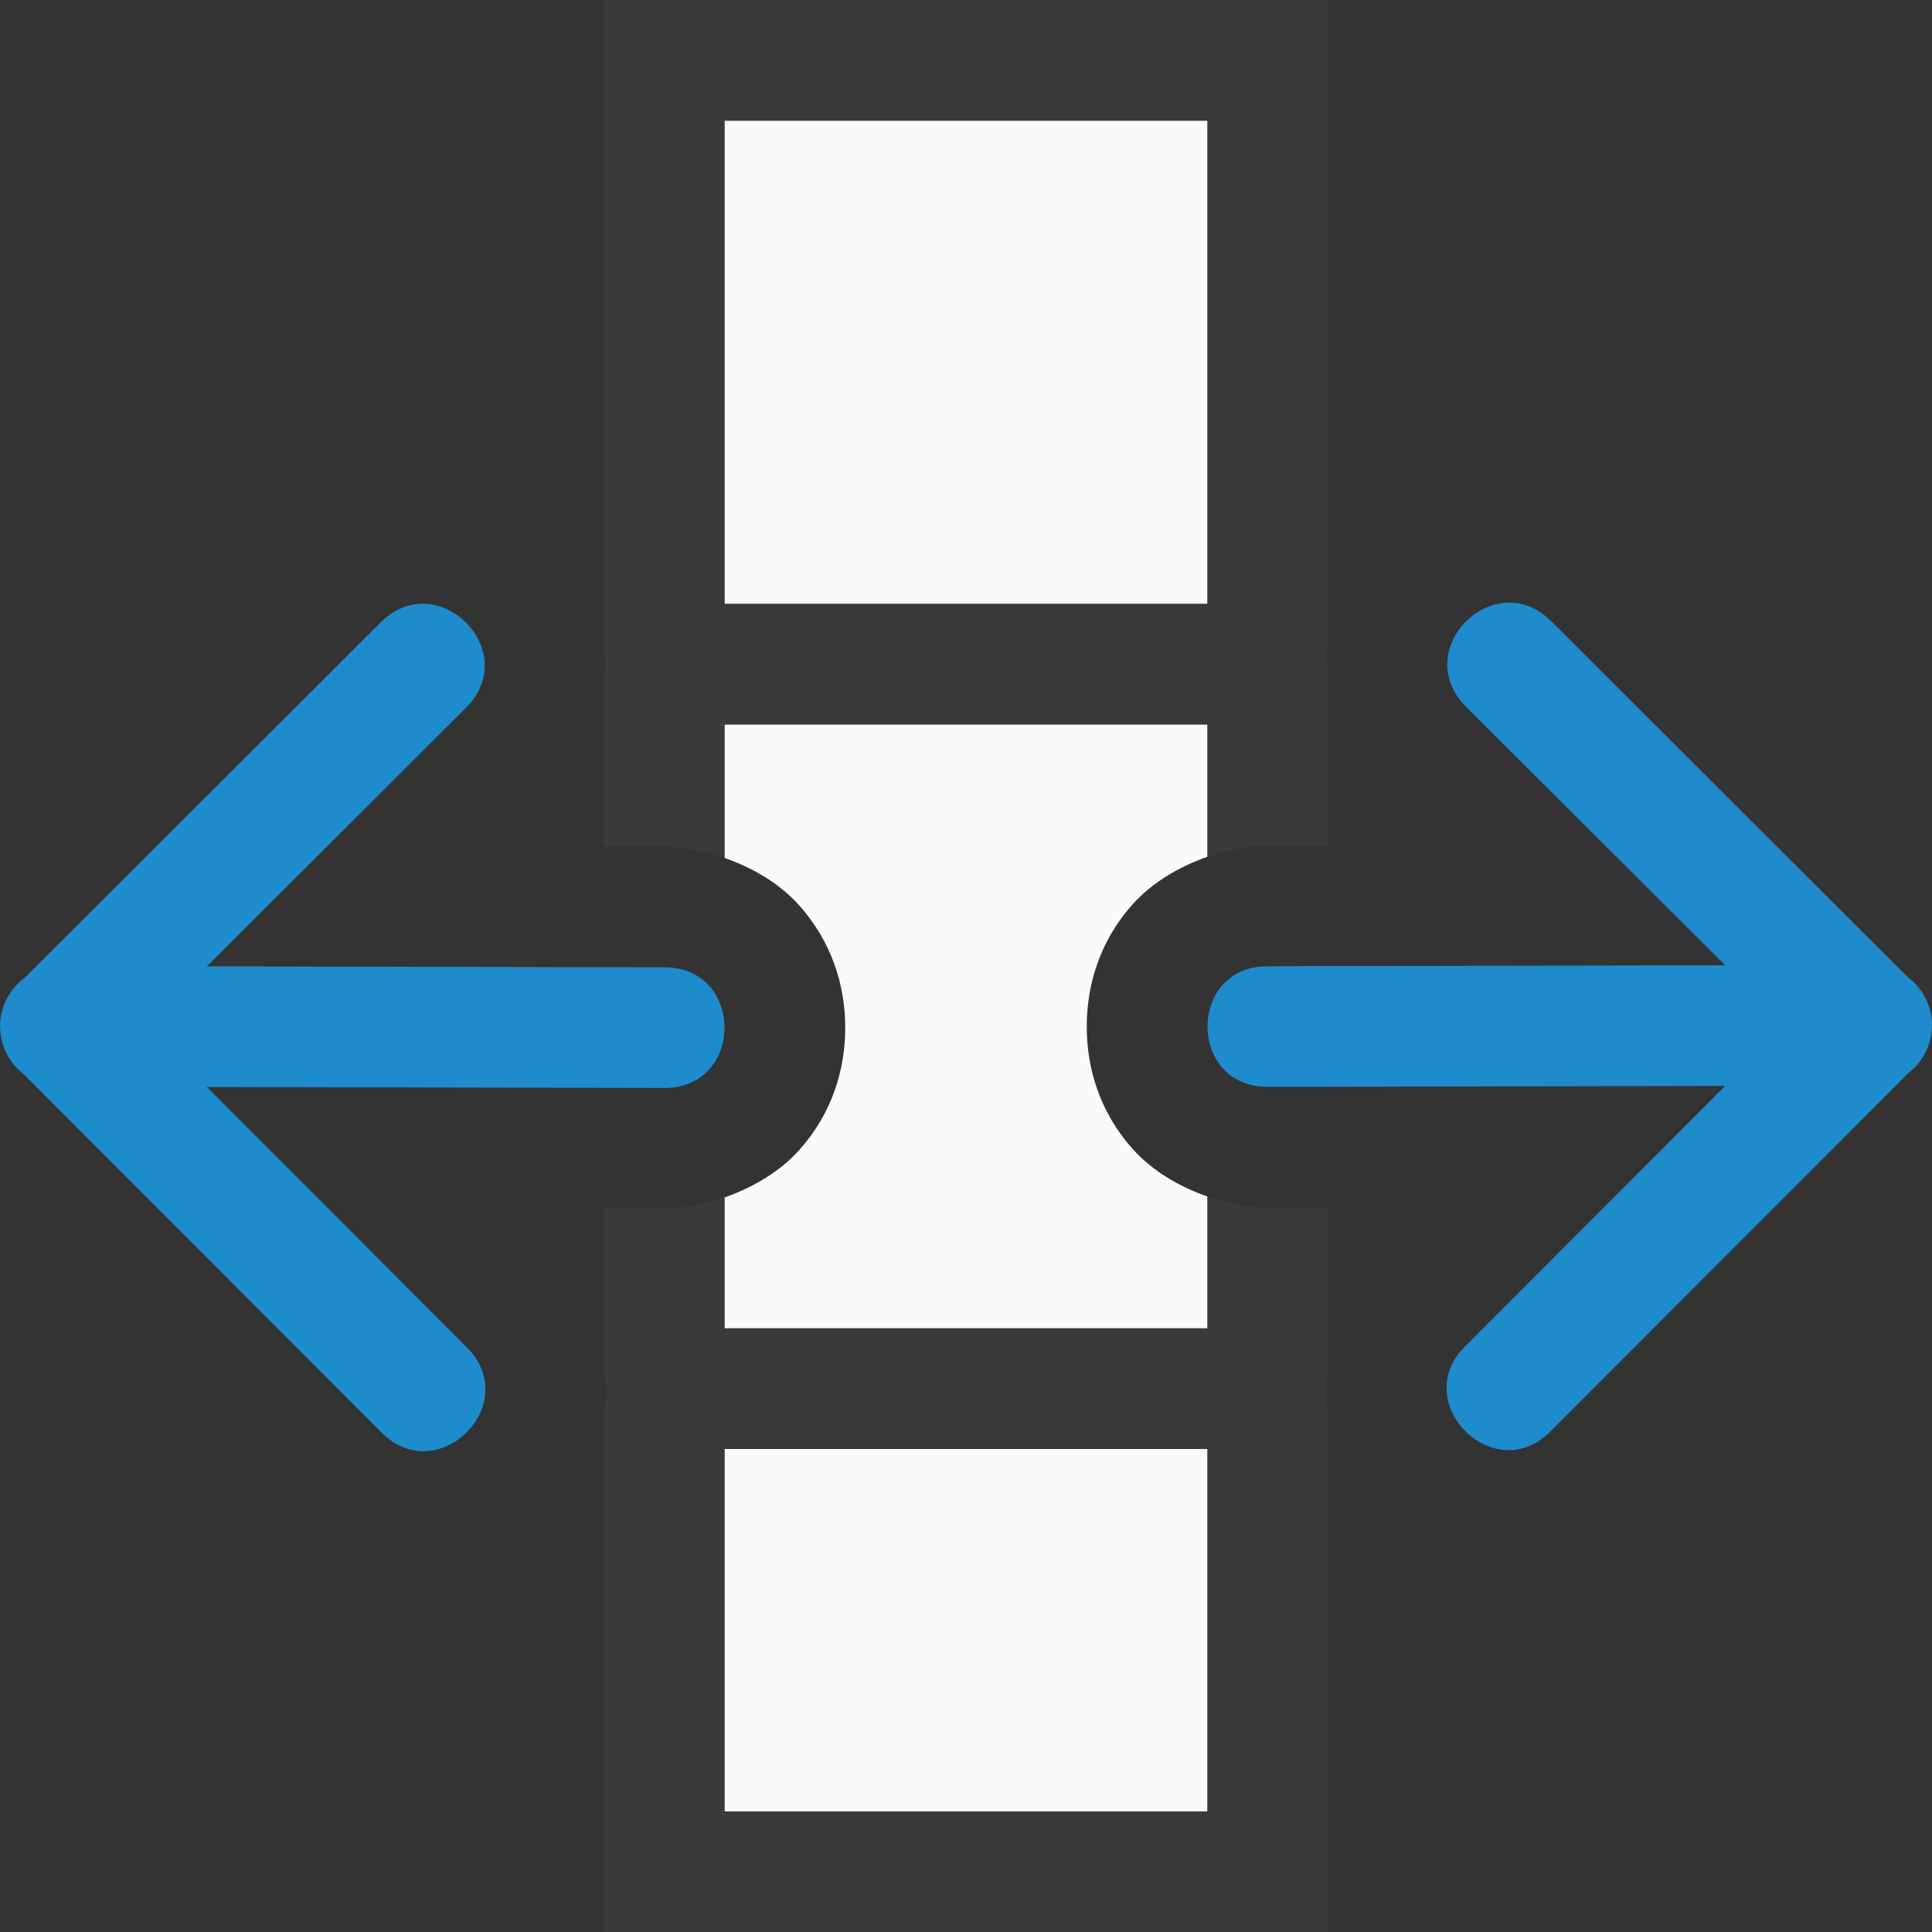
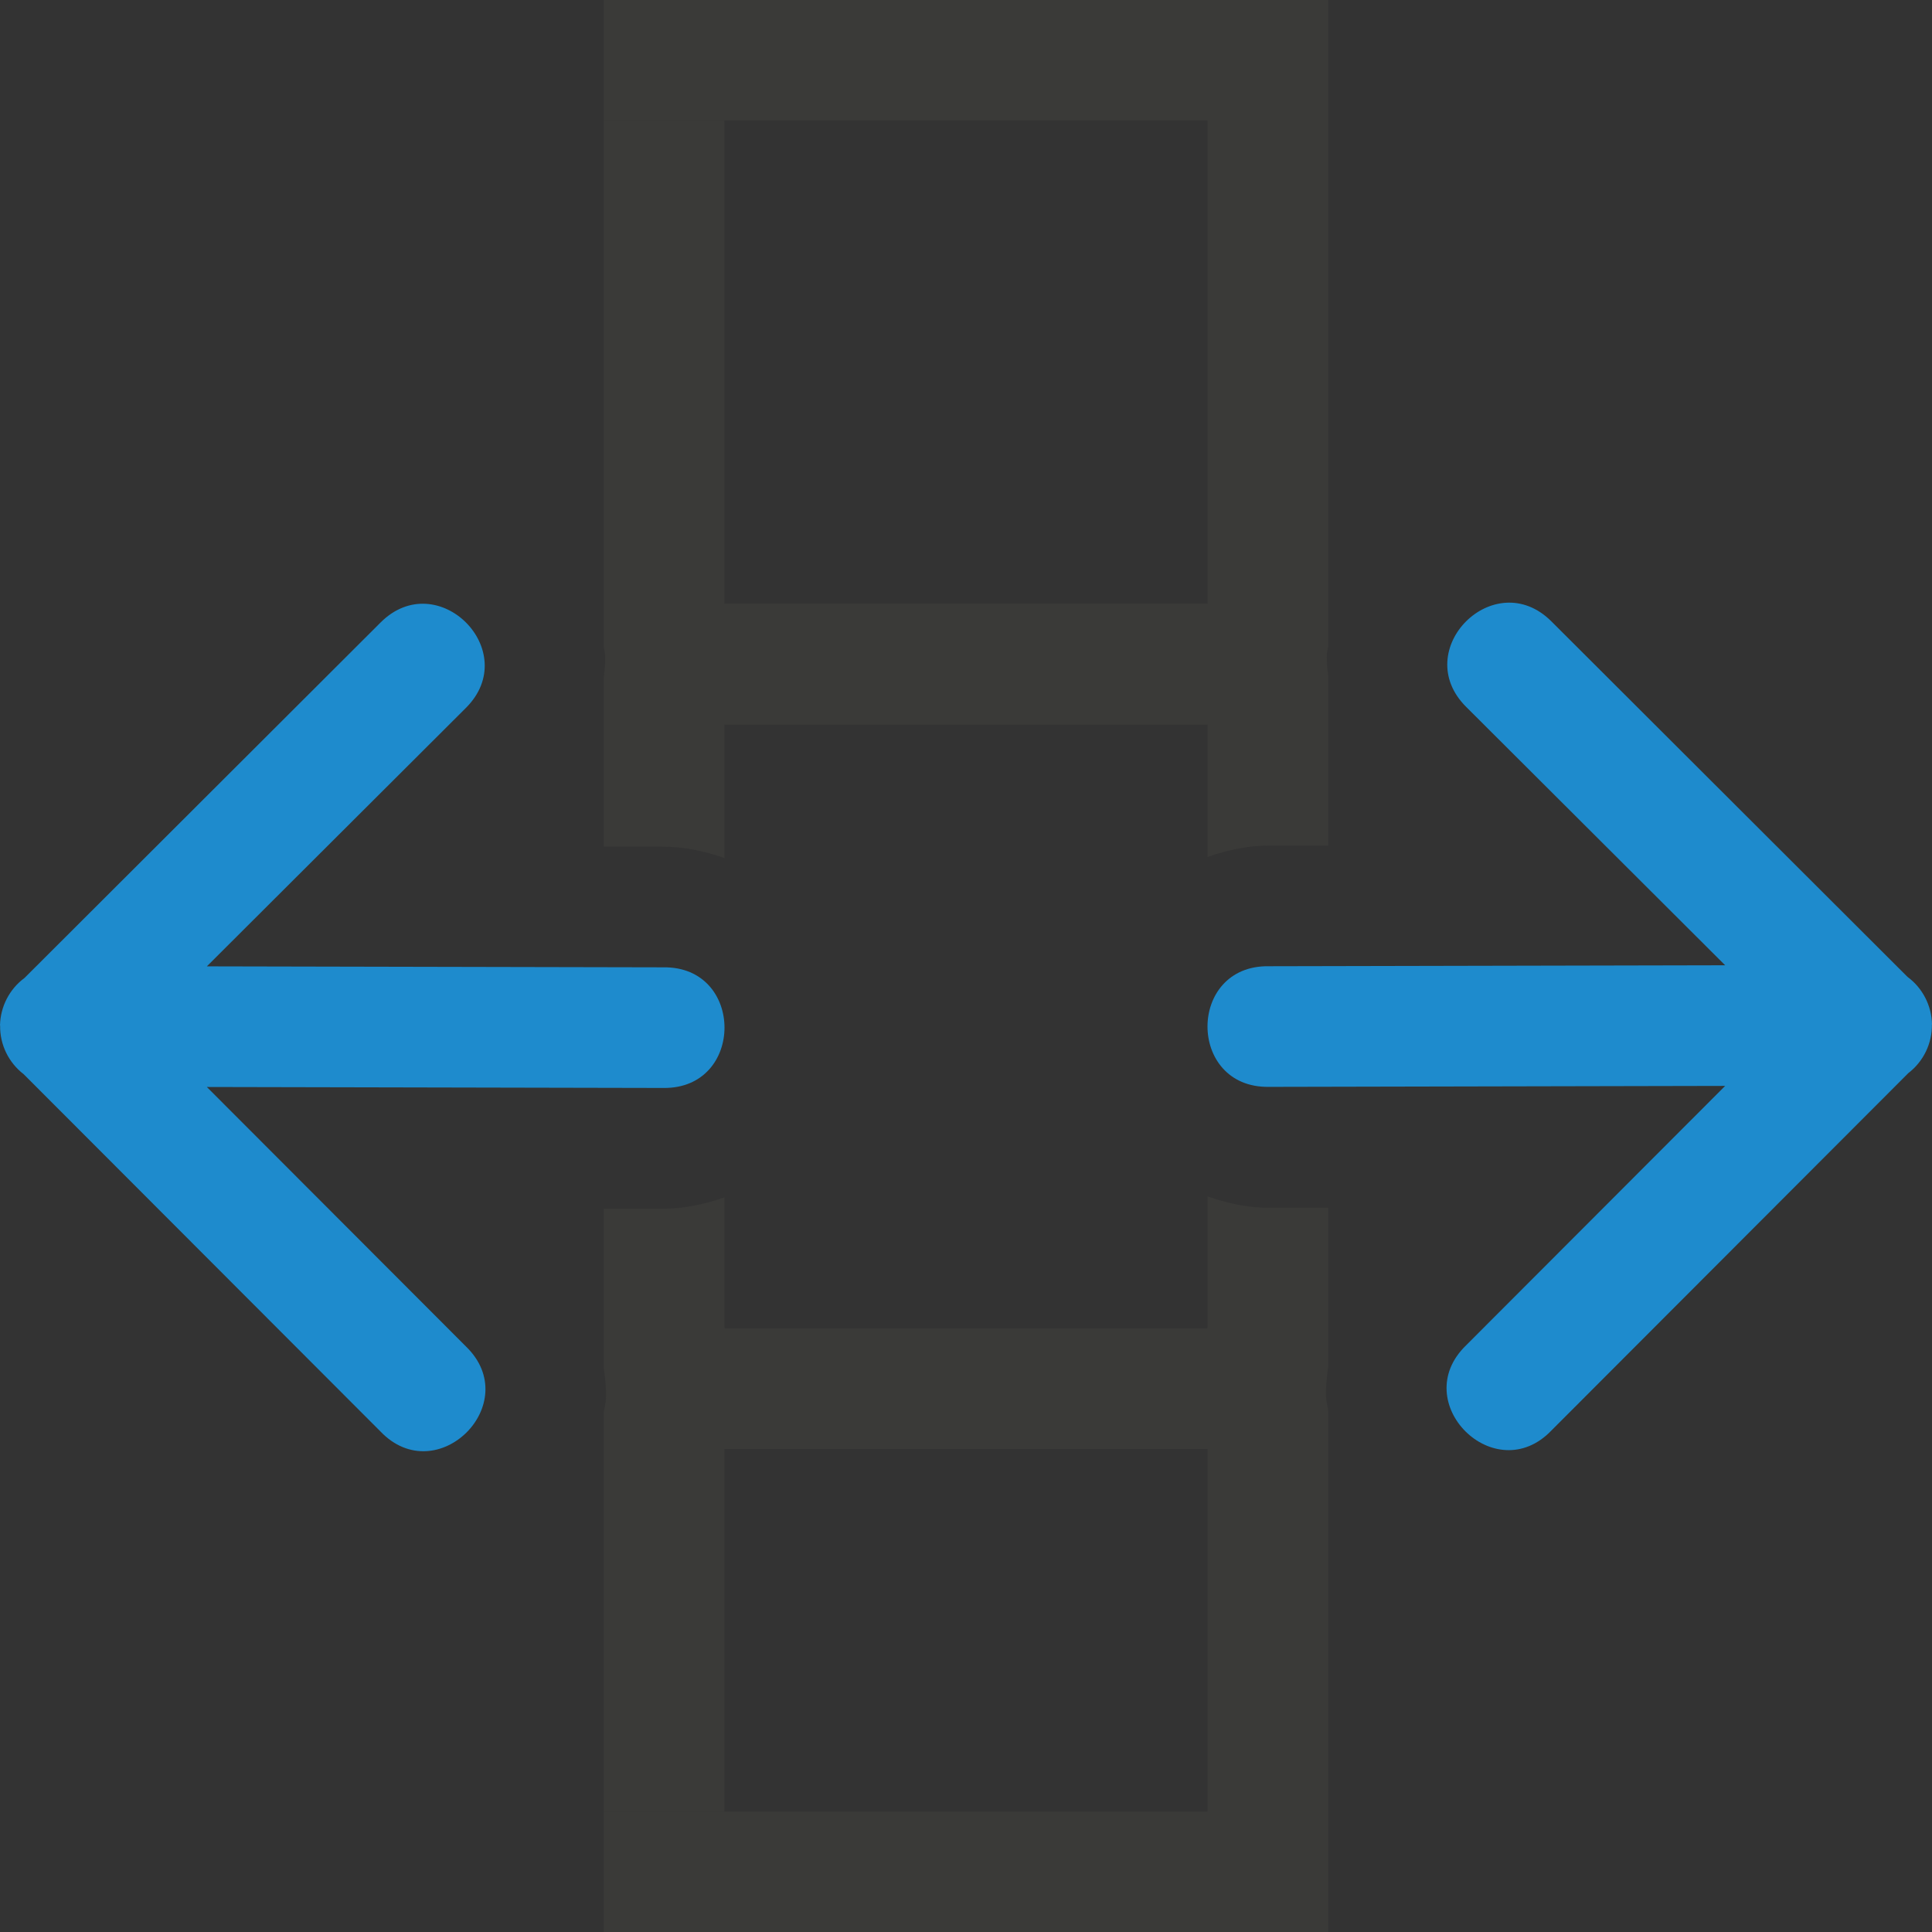
<svg xmlns="http://www.w3.org/2000/svg" viewBox="0 0 16 16">
-   <rect x="0" y="0" width="16" height="16" fill="#333333" stroke="none" />/&gt;<path d="m10 1h-4v6.105c.238.083.458.214.617.391.271.302.383.665.383 1.014s-.11.712-.381 1.014c-.158.177-.38.309-.619.393v5.084h4v-5.092c-.239-.083-.461-.216-.619-.393-.271-.302-.381-.664-.381-1.014s.11-.712.381-1.014c.159-.177.38-.309.619-.393z" fill="#fafafa" />
-   <path d="m11.0 0h-1-5v.998h5v4.002h-4v-4h-1v4 .357c.003.025.01.048.012.074.003.06-.006.122-.012.184v.385 1.012h.48c.174-.002.351.035.52.094v-1.105h4v1.096c.169-.059.345-.096.52-.094h.48v-1.396c-.005-.062-.015-.123-.012-.184.002-.026.009-.049.012-.074zm0 10.002h-.48c-.174.003-.35-.035-.52-.094v1.092h-4v-1.084c-.169.059-.345.096-.52.094h-.48v.99.328c.012.085.022.171.018.254-.002.04-.013.075-.018.113v3.305h1v-3h4v3.002h-5v.998h5 1v-4.314c-.005-.038-.015-.074-.018-.113-.004-.083.006-.169.018-.254z" fill="#3a3a38" />
+   <rect x="0" y="0" width="16" height="16" fill="#333333" stroke="none" />/&gt;<path d="m11.0 0h-1-5v.998h5v4.002h-4v-4h-1v4 .357c.003.025.01.048.012.074.003.06-.006.122-.012.184v.385 1.012h.48c.174-.002.351.035.52.094v-1.105h4v1.096c.169-.059.345-.096.52-.094h.48v-1.396c-.005-.062-.015-.123-.012-.184.002-.026.009-.049.012-.074zm0 10.002h-.48c-.174.003-.35-.035-.52-.094v1.092h-4v-1.084c-.169.059-.345.096-.52.094h-.48v.99.328c.012.085.022.171.018.254-.002.04-.013.075-.018.113v3.305h1v-3h4v3.002h-5v.998h5 1v-4.314c-.005-.038-.015-.074-.018-.113-.004-.083.006-.169.018-.254z" fill="#3a3a38" />
  <g fill="#1e8bcd" fill-rule="evenodd">
    <path d="m16 8.484c-.003-.156-.078-.302-.203-.394l-2.949-2.944c-.472-.471-1.179.237-.706.708l2.145 2.14-3.78.008c-.676-.01-.676 1.008 0 .999l3.78-.008-2.145 2.148c-.489.472.239 1.196.708.704l2.954-2.958c.125-.096.198-.246.195-.404z" />
    <path d="m0 8.493c.003-.156.078-.302.203-.394l2.949-2.944c.472-.471 1.179.237.706.708l-2.145 2.14 3.78.008c.676-.01.676 1.008 0 .999l-3.78-.008 2.145 2.148c.489.472-.239 1.196-.708.704l-2.954-2.958c-.125-.096-.198-.246-.195-.404z" />
  </g>
</svg>